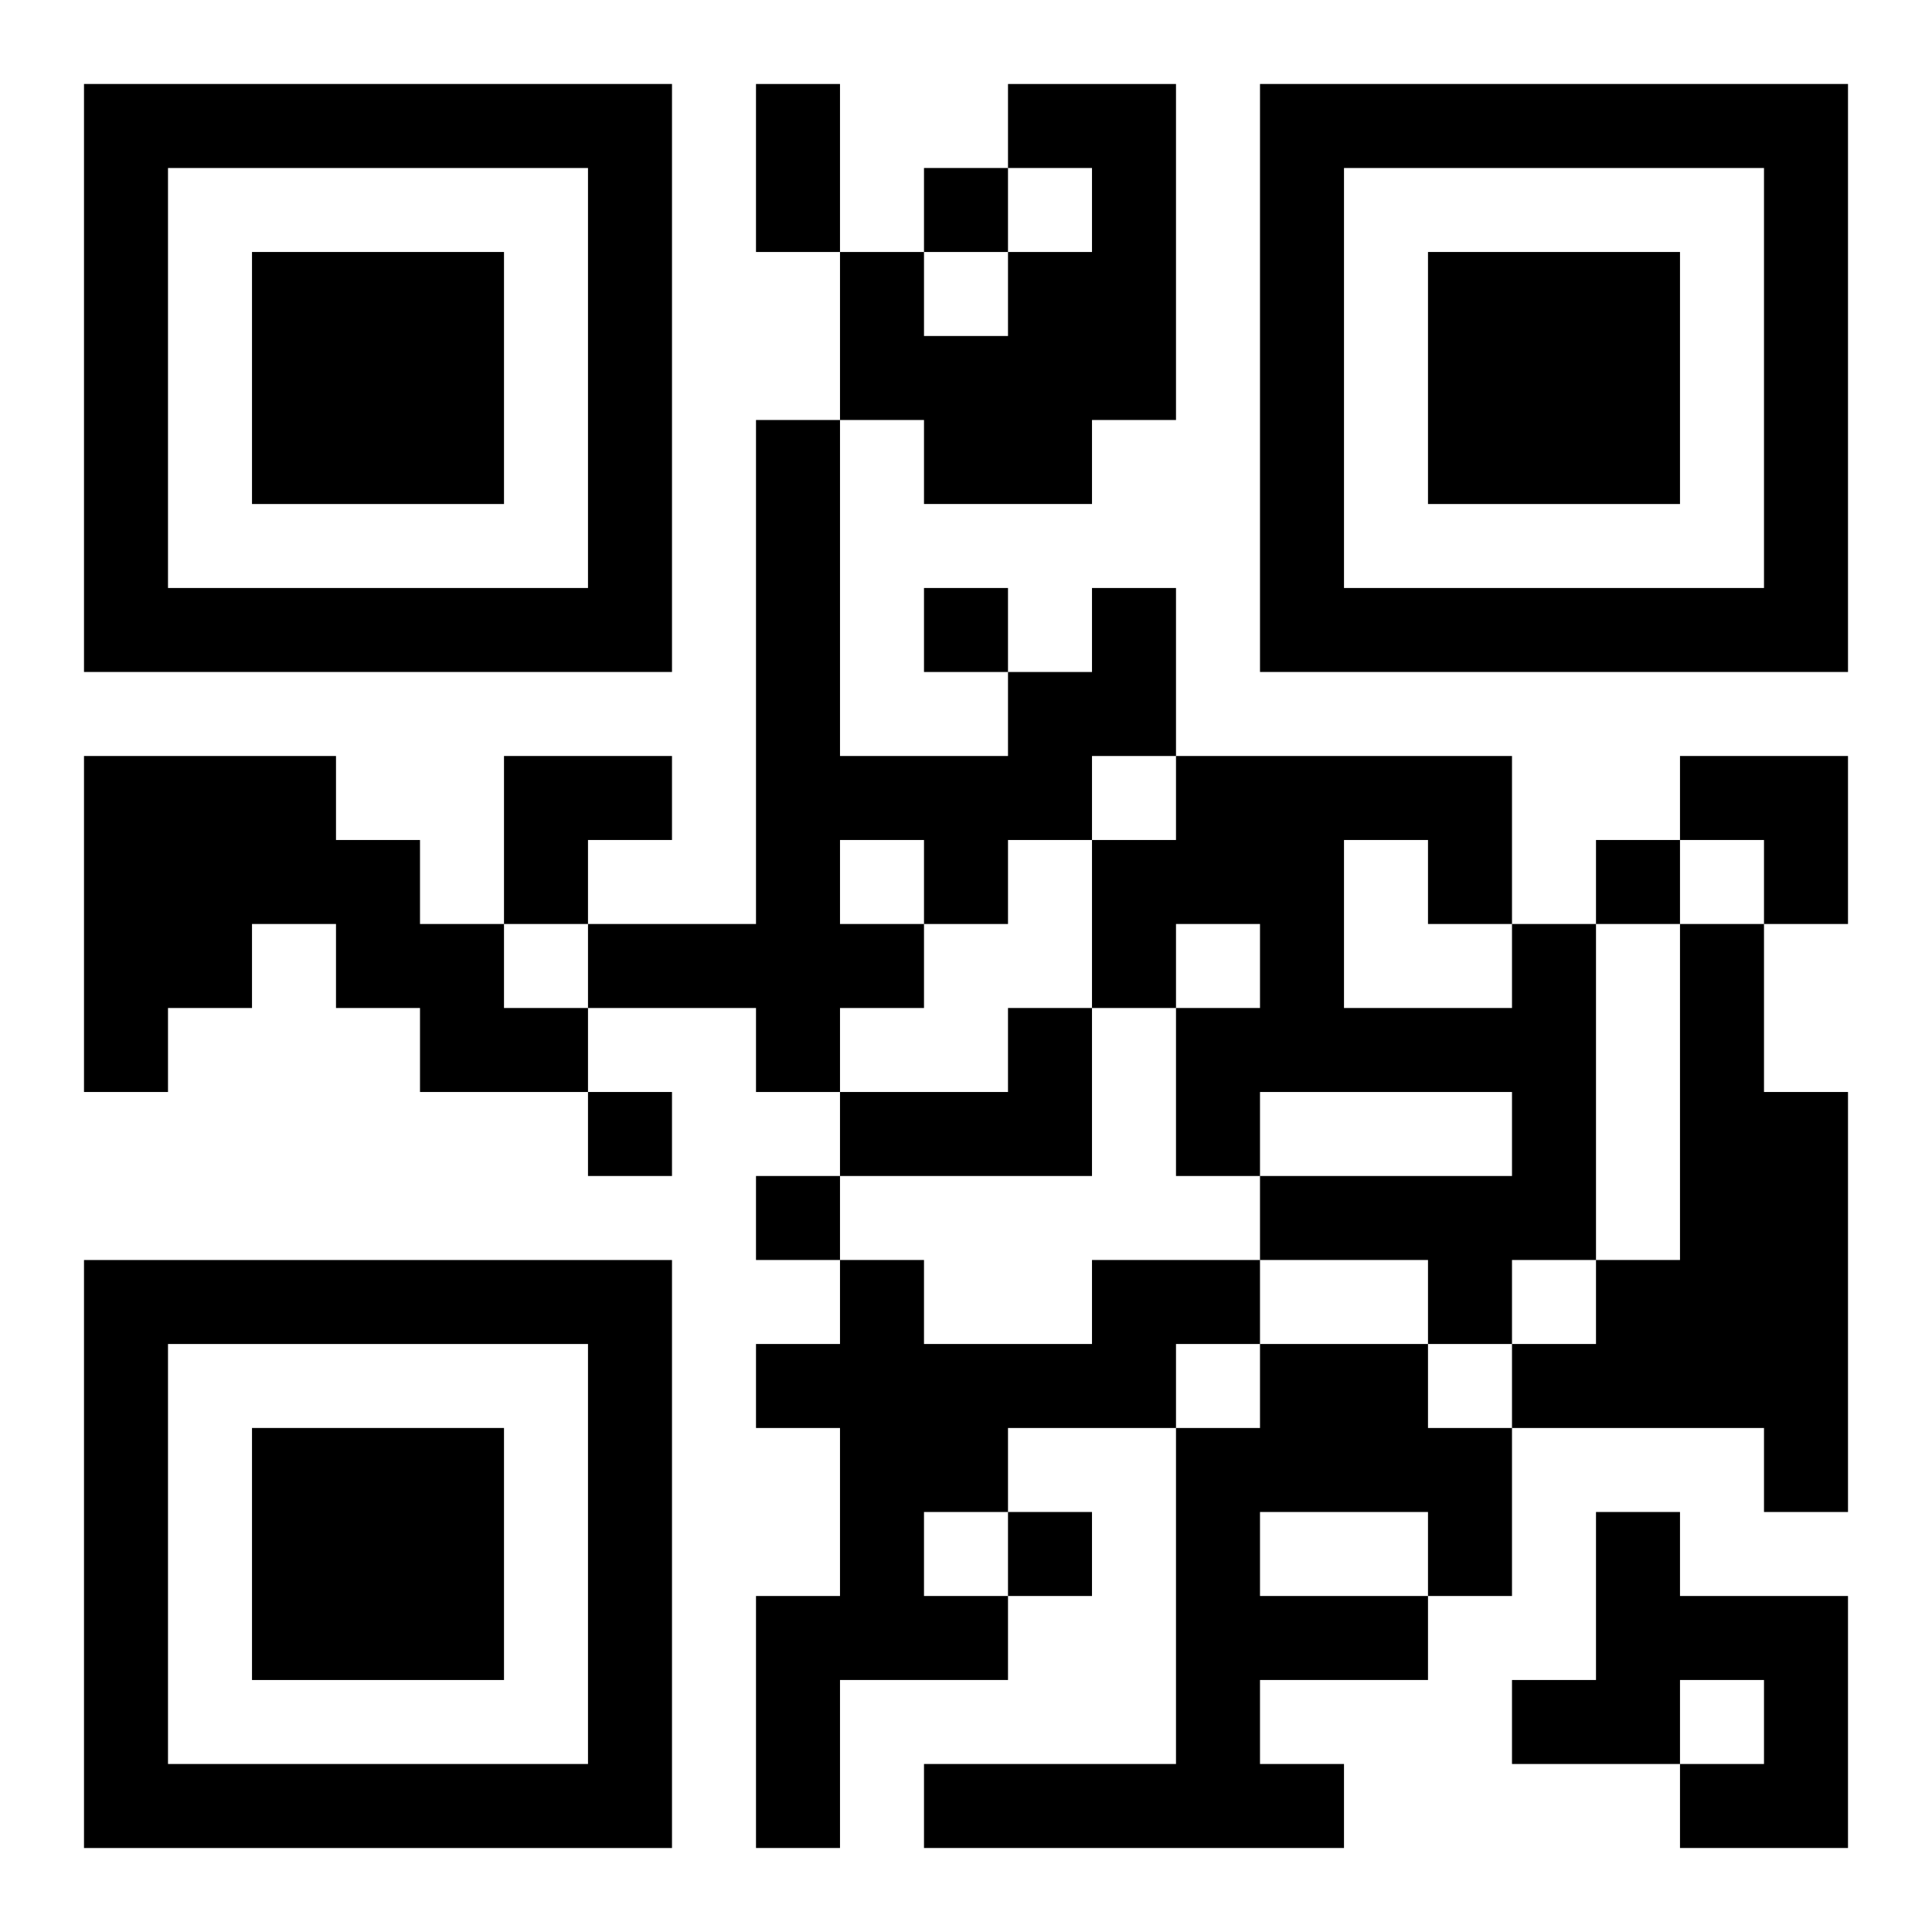
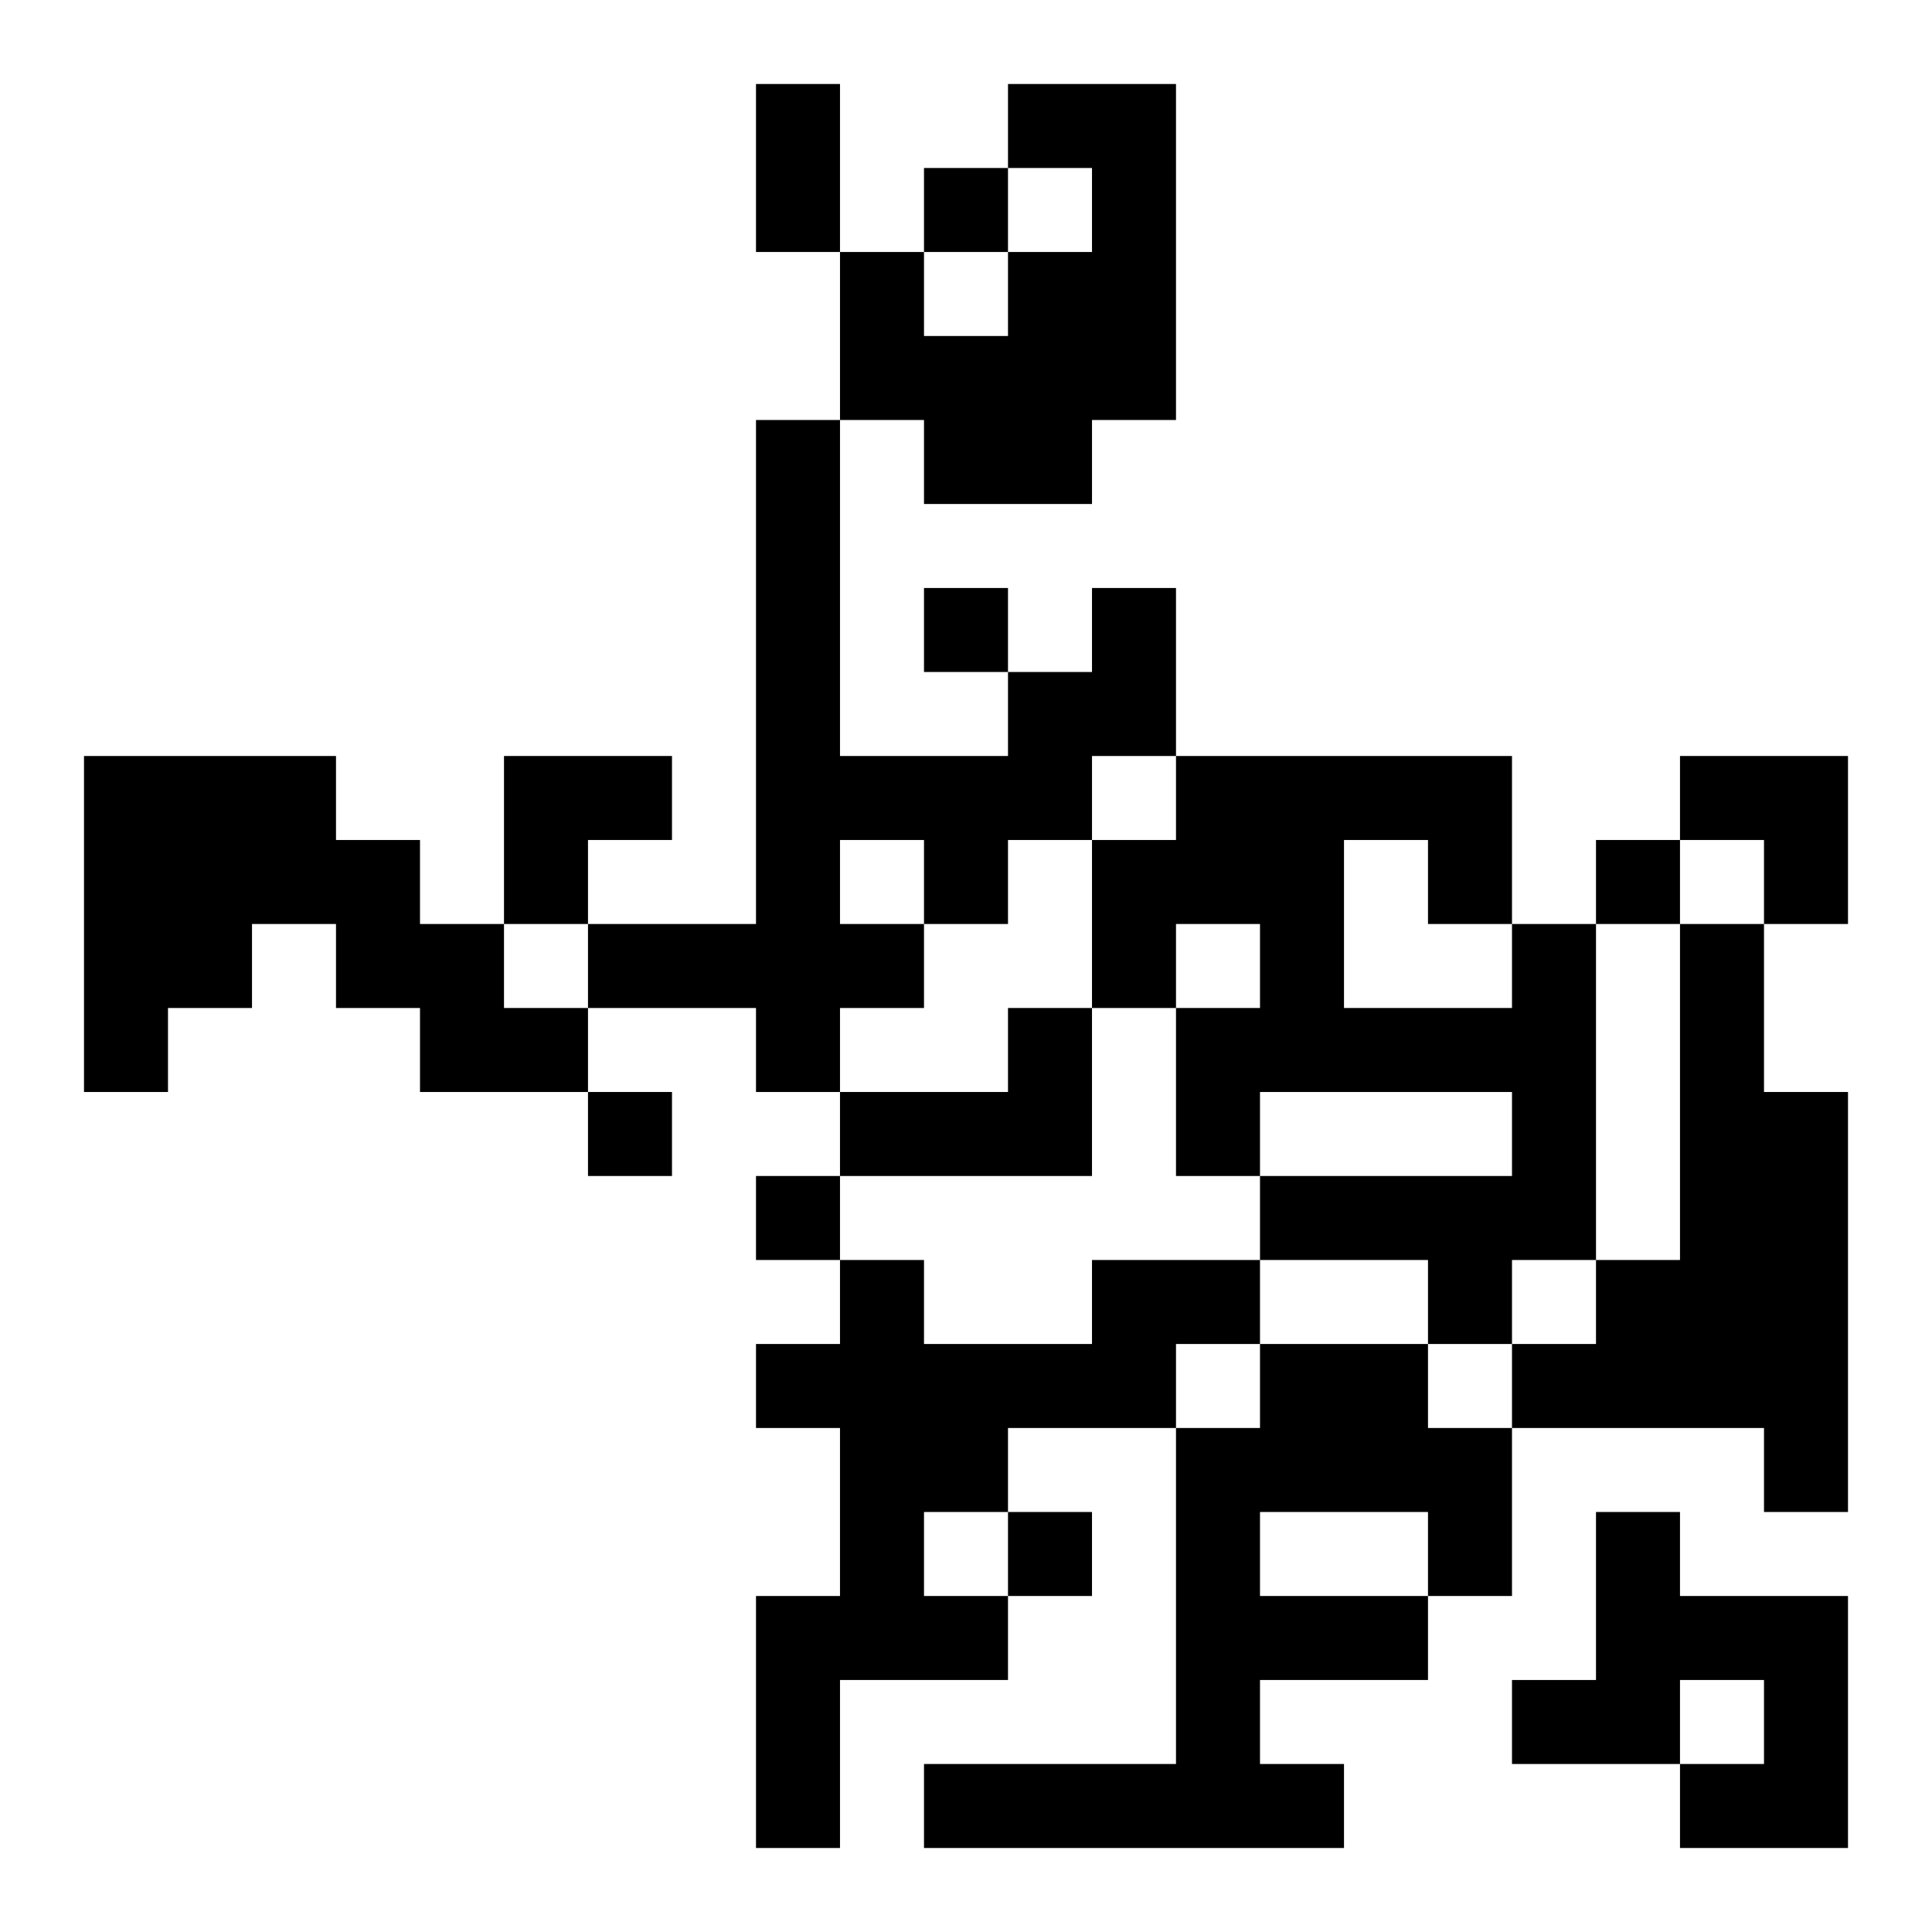
<svg xmlns="http://www.w3.org/2000/svg" xmlns:xlink="http://www.w3.org/1999/xlink" width="250" height="250" baseProfile="full" version="1.1" viewBox="-1 -1 23 23">
  <symbol id="a">
-     <path d="m0 7v7h7v-7h-7zm1 1h5v5h-5v-5zm1 1v3h3v-3h-3z" />
-   </symbol>
+     </symbol>
  <use y="-7" xlink:href="#a" />
  <use y="7" xlink:href="#a" />
  <use x="14" y="-7" xlink:href="#a" />
  <path d="m11 0h2v4h-1v1h-2v-1h-1v-2h1v1h1v-1h1v-1h-1v-1m1 6h1v2h-1v1h-1v1h-1v1h-1v1h-1v-1h-2v-1h2v-6h1v4h2v-1h1v-1m-3 3v1h1v-1h-1m-9-1h3v1h1v1h1v1h1v1h-2v-1h-1v-1h-1v1h-1v1h-1v-4m17 2h1v4h-1v1h-1v-1h-2v-1h3v-1h-3v1h-1v-2h1v-1h-1v1h-1v-2h1v-1h4v2m-2-1v2h2v-1h-1v-1h-1m4 1h1v2h1v5h-1v-1h-3v-1h1v-1h1v-4m-8 1h1v2h-3v-1h2v-1m1 3h2v1h-1v1h-2v1h-1v1h1v1h-2v2h-1v-3h1v-2h-1v-1h1v-1h1v1h2v-1m2 1h2v1h1v2h-1v1h-2v1h1v1h-5v-1h3v-4h1v-1m0 2v1h2v-1h-2m4 0h1v1h2v3h-2v-1h1v-1h-1v1h-2v-1h1v-2m-8-16v1h1v-1h-1m0 5v1h1v-1h-1m8 3v1h1v-1h-1m-12 3v1h1v-1h-1m2 1v1h1v-1h-1m3 4v1h1v-1h-1m-3-17h1v2h-1v-2m-3 8h2v1h-1v1h-1zm14 0h2v2h-1v-1h-1z" />
</svg>